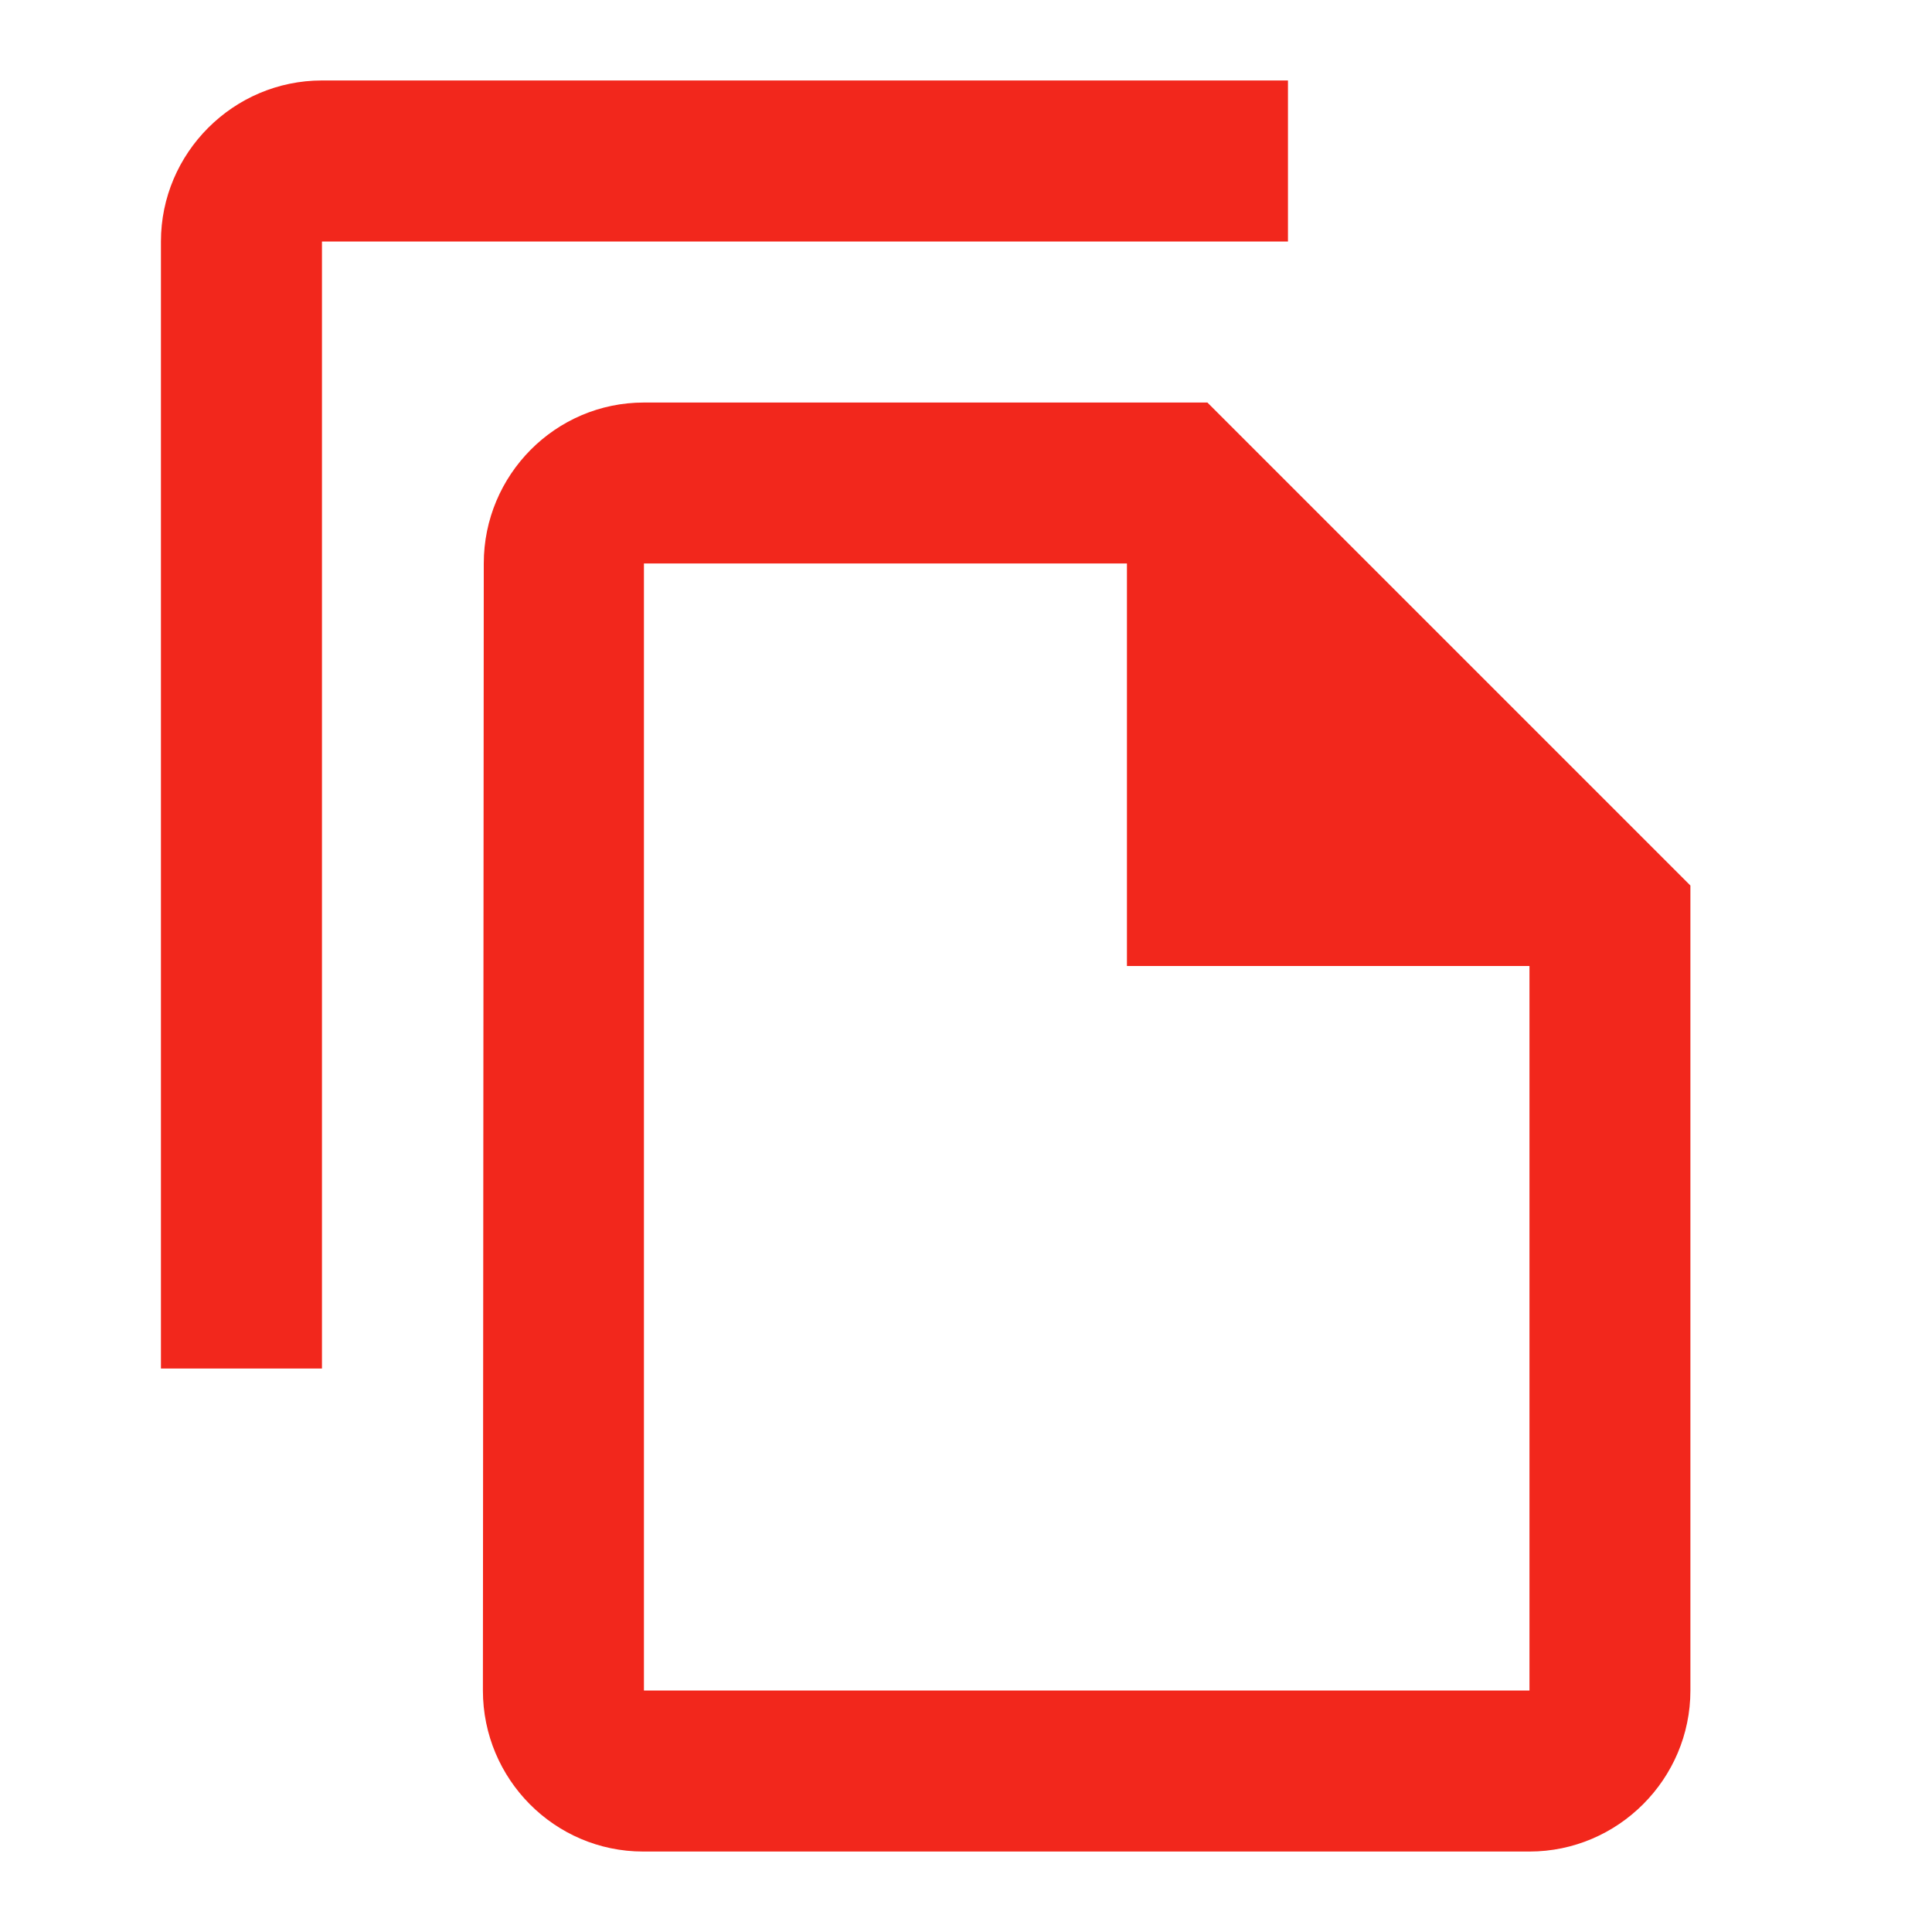
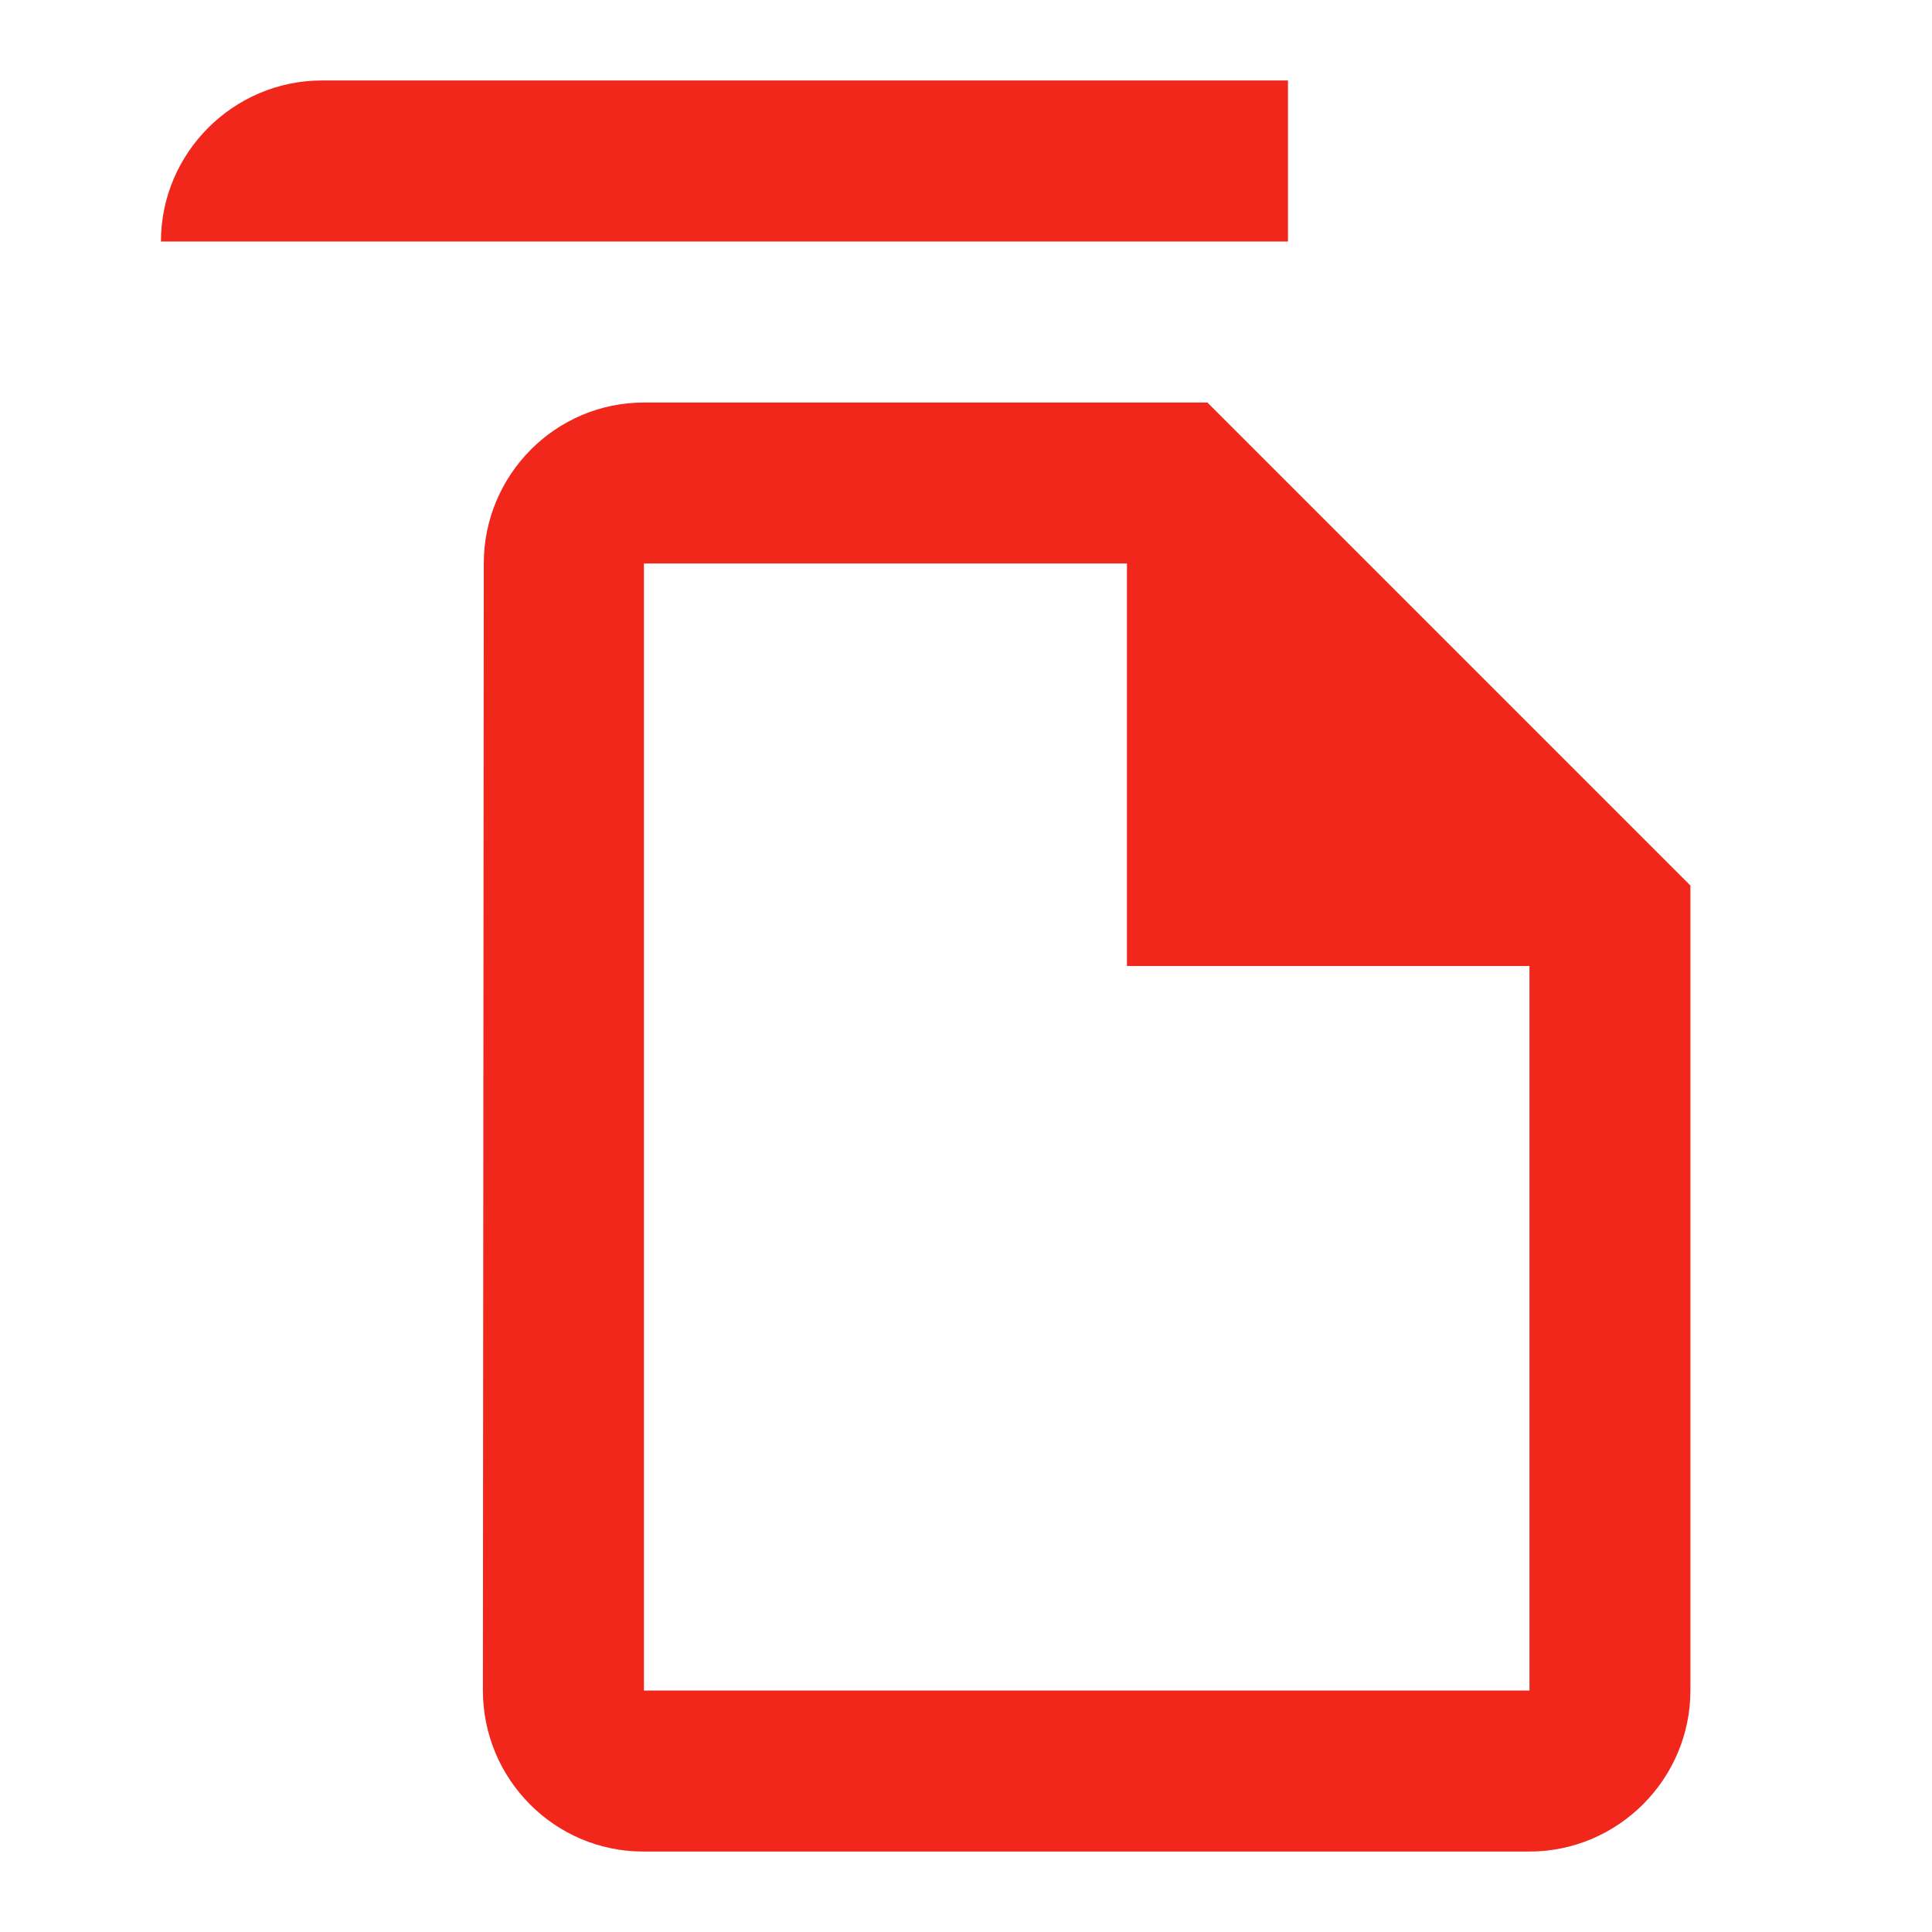
<svg xmlns="http://www.w3.org/2000/svg" width="20" height="20" viewBox="0 0 20 20" fill="none">
-   <path d="M13.333 0.833H3.333C2.416 0.833 1.666 1.583 1.666 2.5V14.167H3.333V2.5H13.333V0.833ZM12.499 4.167H6.666C5.749 4.167 5.008 4.917 5.008 5.833L4.999 17.5C4.999 18.417 5.741 19.167 6.658 19.167H15.833C16.749 19.167 17.499 18.417 17.499 17.5V9.167L12.499 4.167ZM6.666 17.5V5.833H11.666V10H15.833V17.5H6.666Z" fill="#F2271C" />
+   <path d="M13.333 0.833H3.333C2.416 0.833 1.666 1.583 1.666 2.5H3.333V2.5H13.333V0.833ZM12.499 4.167H6.666C5.749 4.167 5.008 4.917 5.008 5.833L4.999 17.5C4.999 18.417 5.741 19.167 6.658 19.167H15.833C16.749 19.167 17.499 18.417 17.499 17.5V9.167L12.499 4.167ZM6.666 17.5V5.833H11.666V10H15.833V17.5H6.666Z" fill="#F2271C" />
</svg>